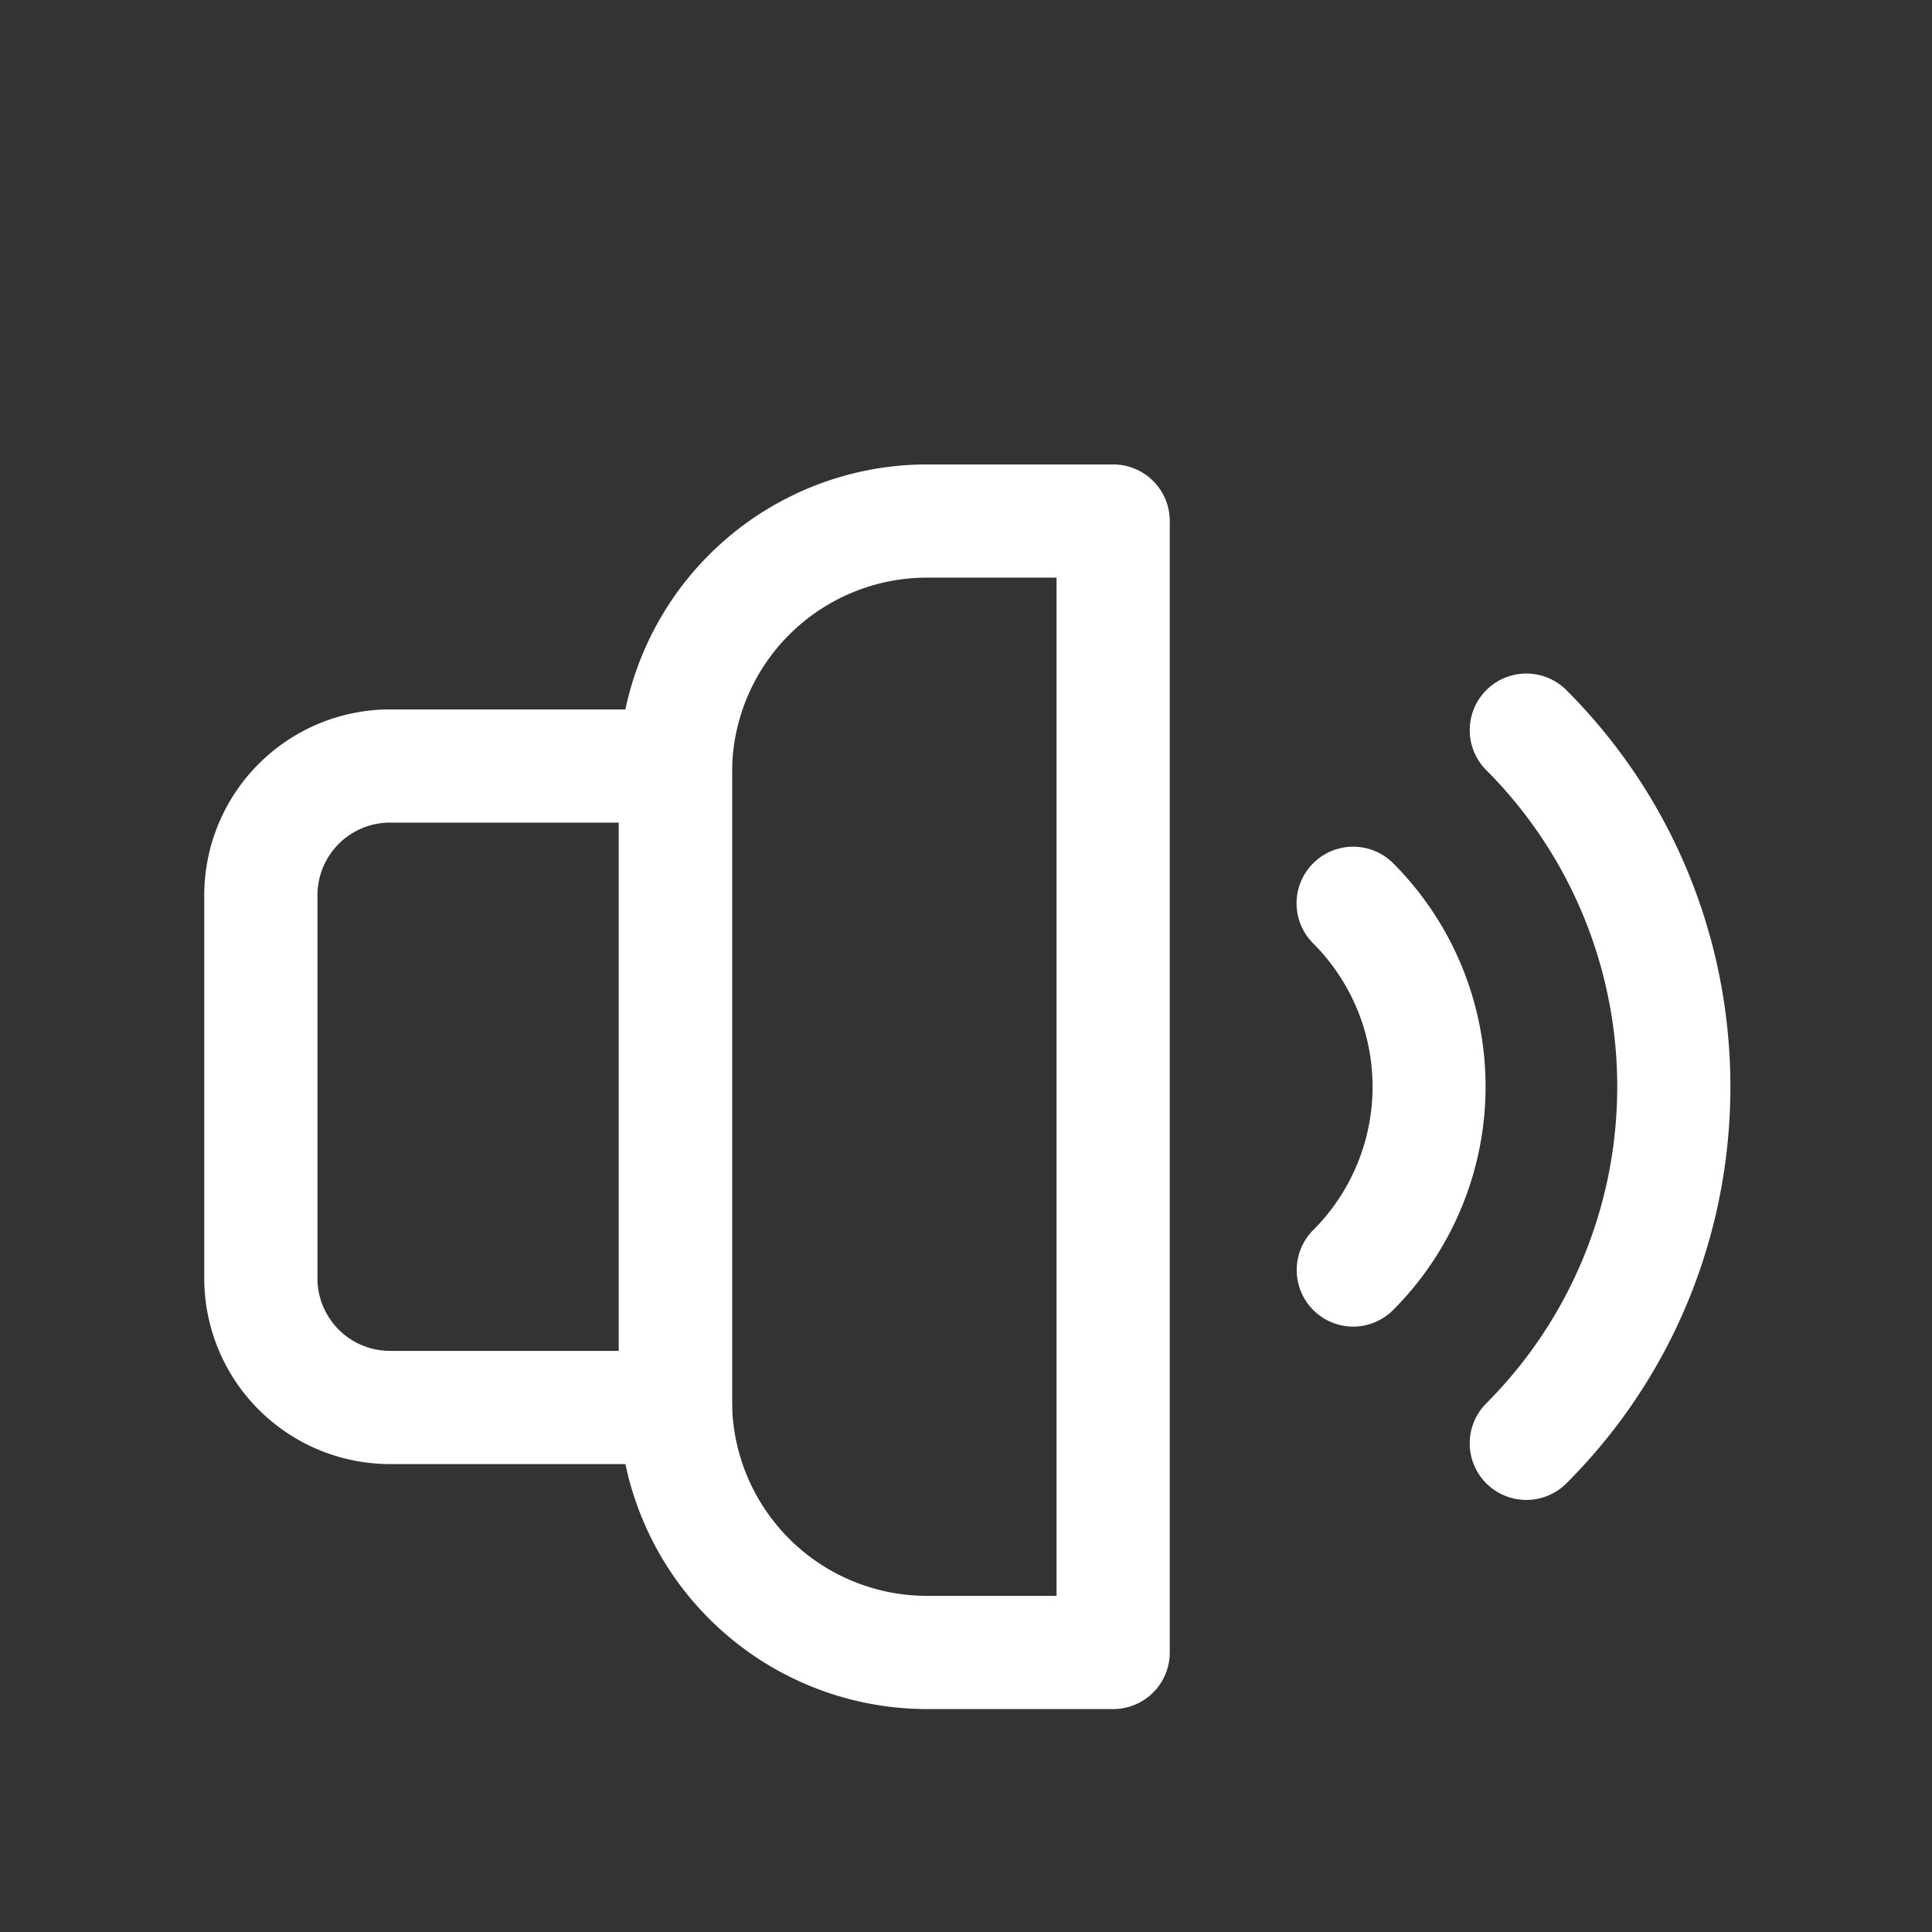
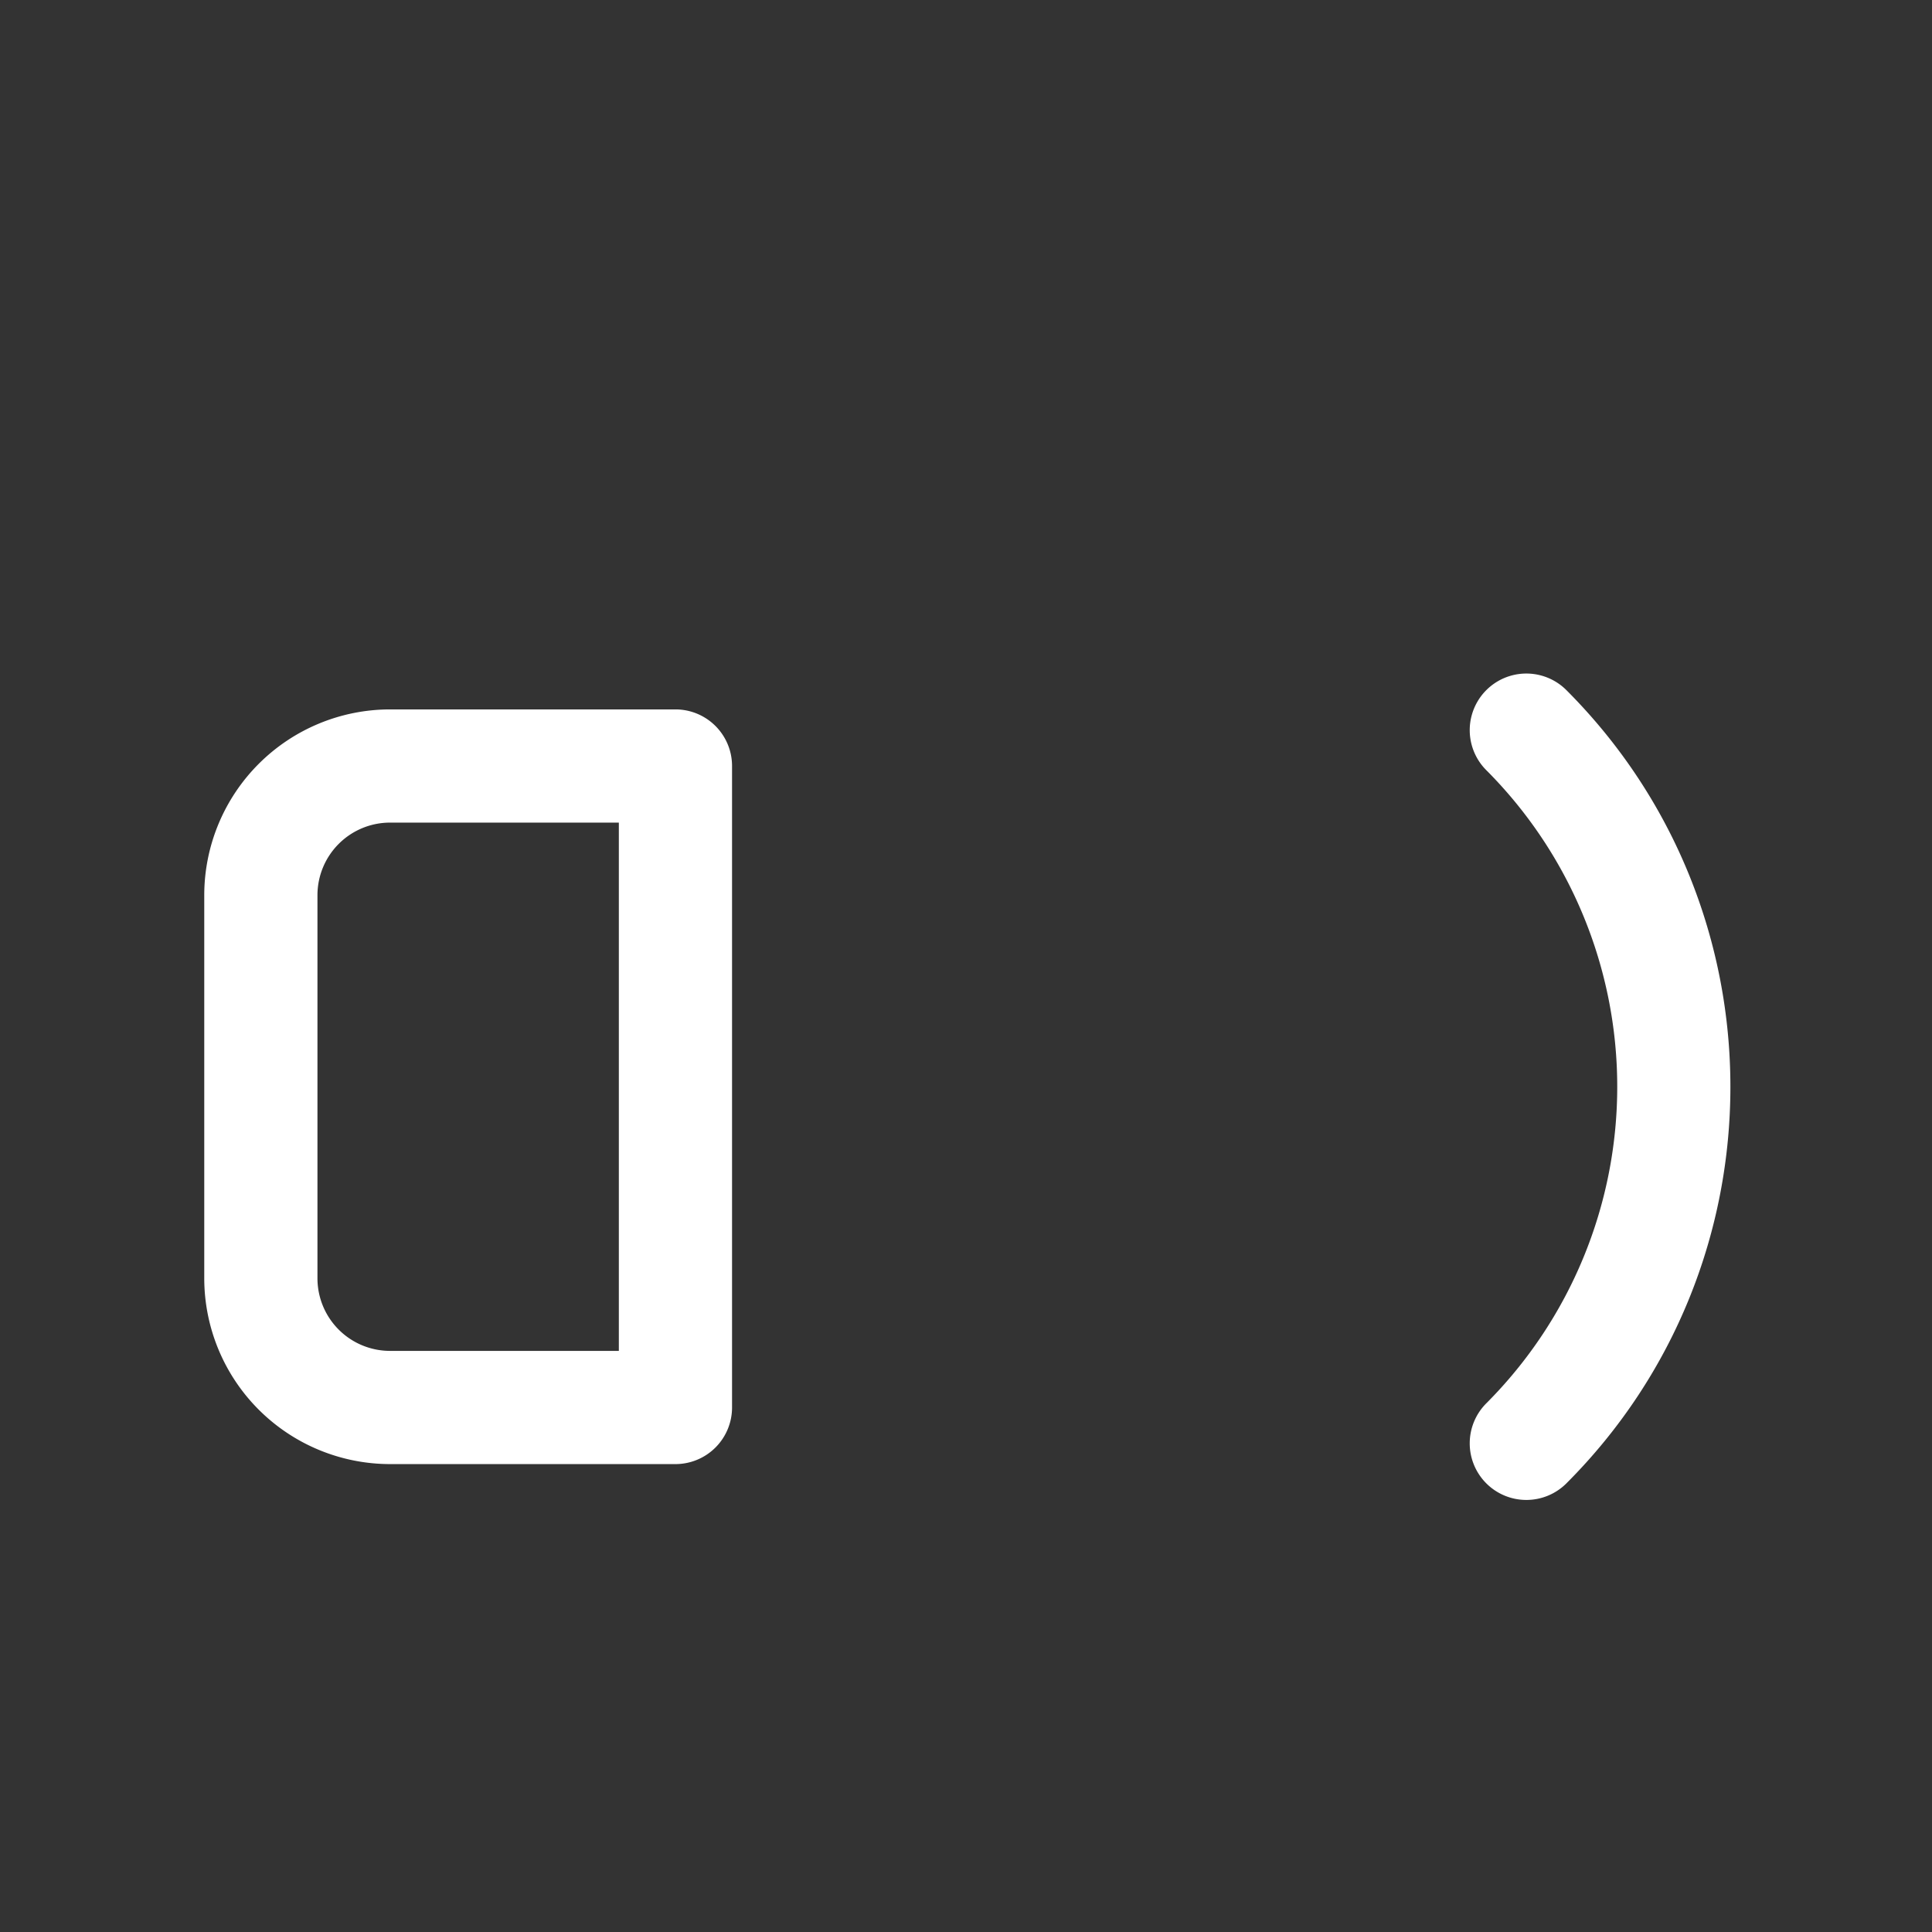
<svg xmlns="http://www.w3.org/2000/svg" viewBox="0 0 512 512">
  <rect x="0" y="0" width="512" height="512" fill="#333333" stroke="none" />
  <title />
  <g data-name="1" id="_1" fill="white">
    <path d="M179,388H103.35a49.27,49.27,0,0,1-49.22-49.21V237.21A49.27,49.27,0,0,1,103.35,188H179a15,15,0,0,1,15,15V373A15,15,0,0,1,179,388ZM103.35,218a19.24,19.24,0,0,0-19.22,19.21V338.79A19.24,19.24,0,0,0,103.35,358H164V218Z" />
-     <path d="M295,452.92H245.62A81.71,81.71,0,0,1,164,371.3V204.7a81.71,81.71,0,0,1,81.62-81.62H295a15,15,0,0,1,15,15V437.92A15,15,0,0,1,295,452.92ZM245.62,153.08A51.68,51.68,0,0,0,194,204.7V371.3a51.68,51.68,0,0,0,51.62,51.62H280V153.08Z" />
-     <path d="M358.57,351.57A15,15,0,0,1,348,326,53.73,53.73,0,0,0,348,250a15,15,0,0,1,21.22-21.22,83.79,83.79,0,0,1,0,118.36A15,15,0,0,1,358.57,351.57Z" />
    <path d="M404.5,397.5a15,15,0,0,1-10.61-25.61,118.77,118.77,0,0,0,0-167.78,15,15,0,0,1,21.22-21.22c57.95,58,57.95,152.26,0,210.22A15,15,0,0,1,404.5,397.5Z" />
  </g>
</svg>